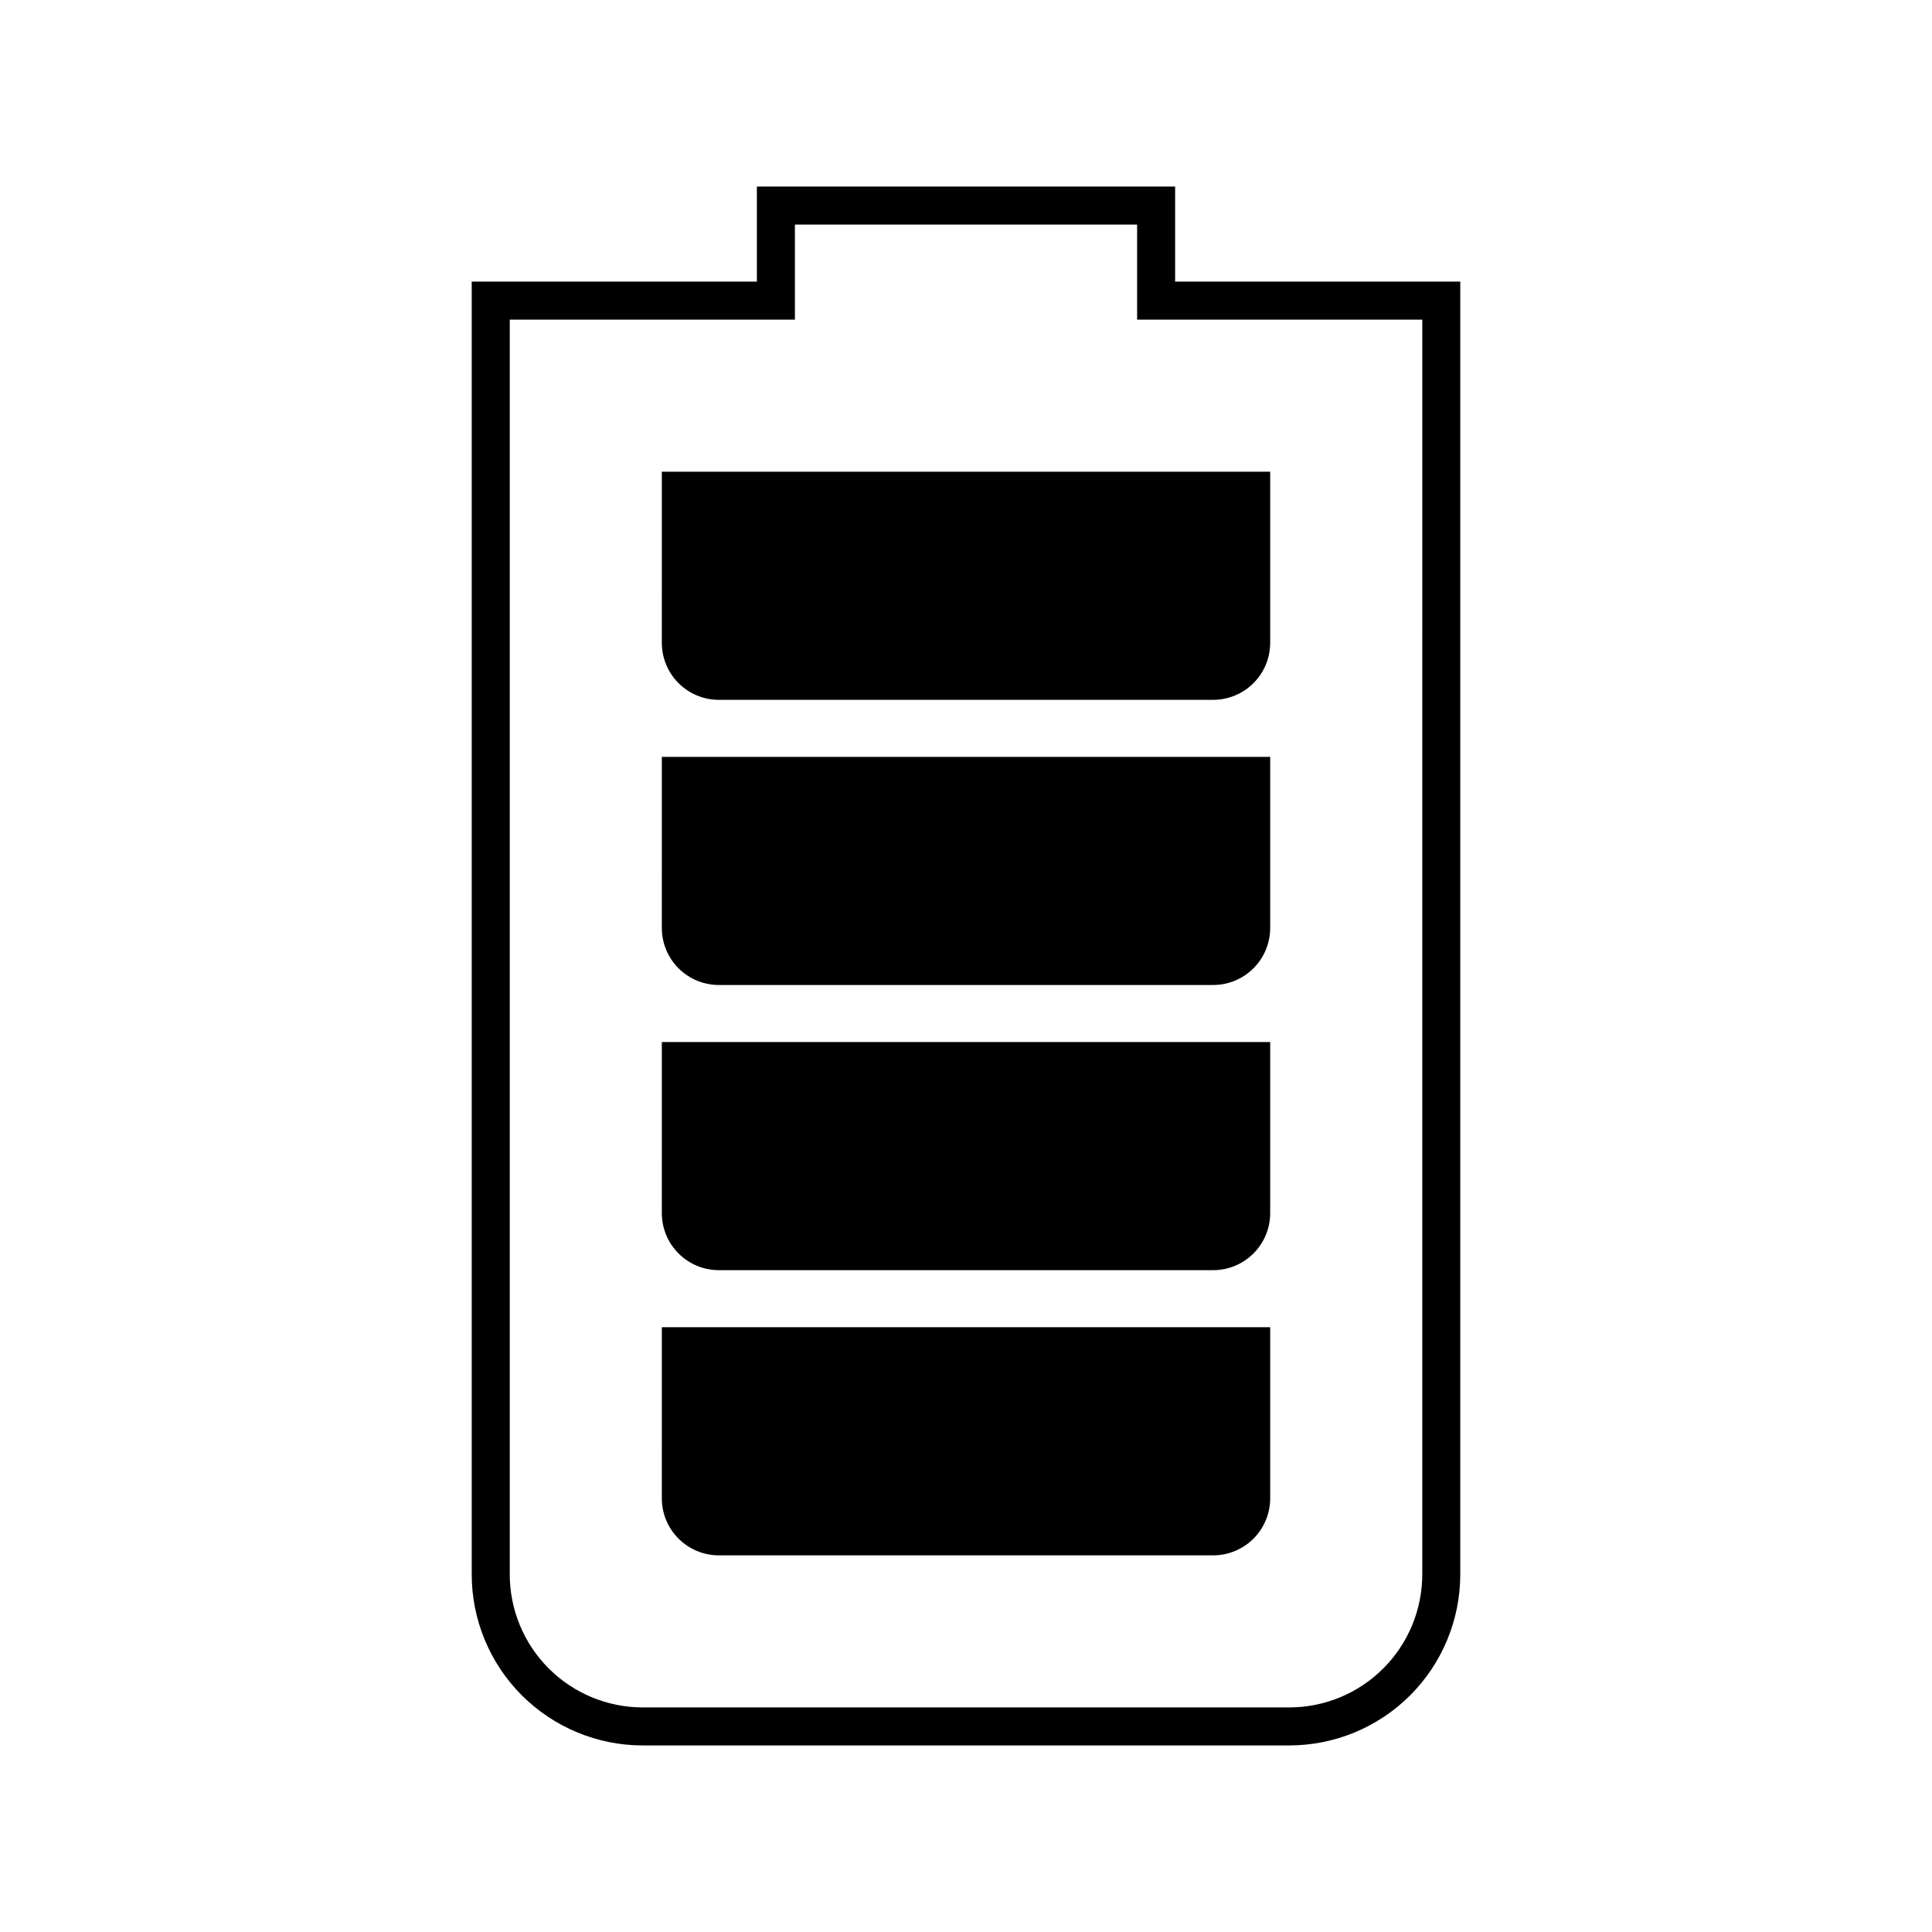
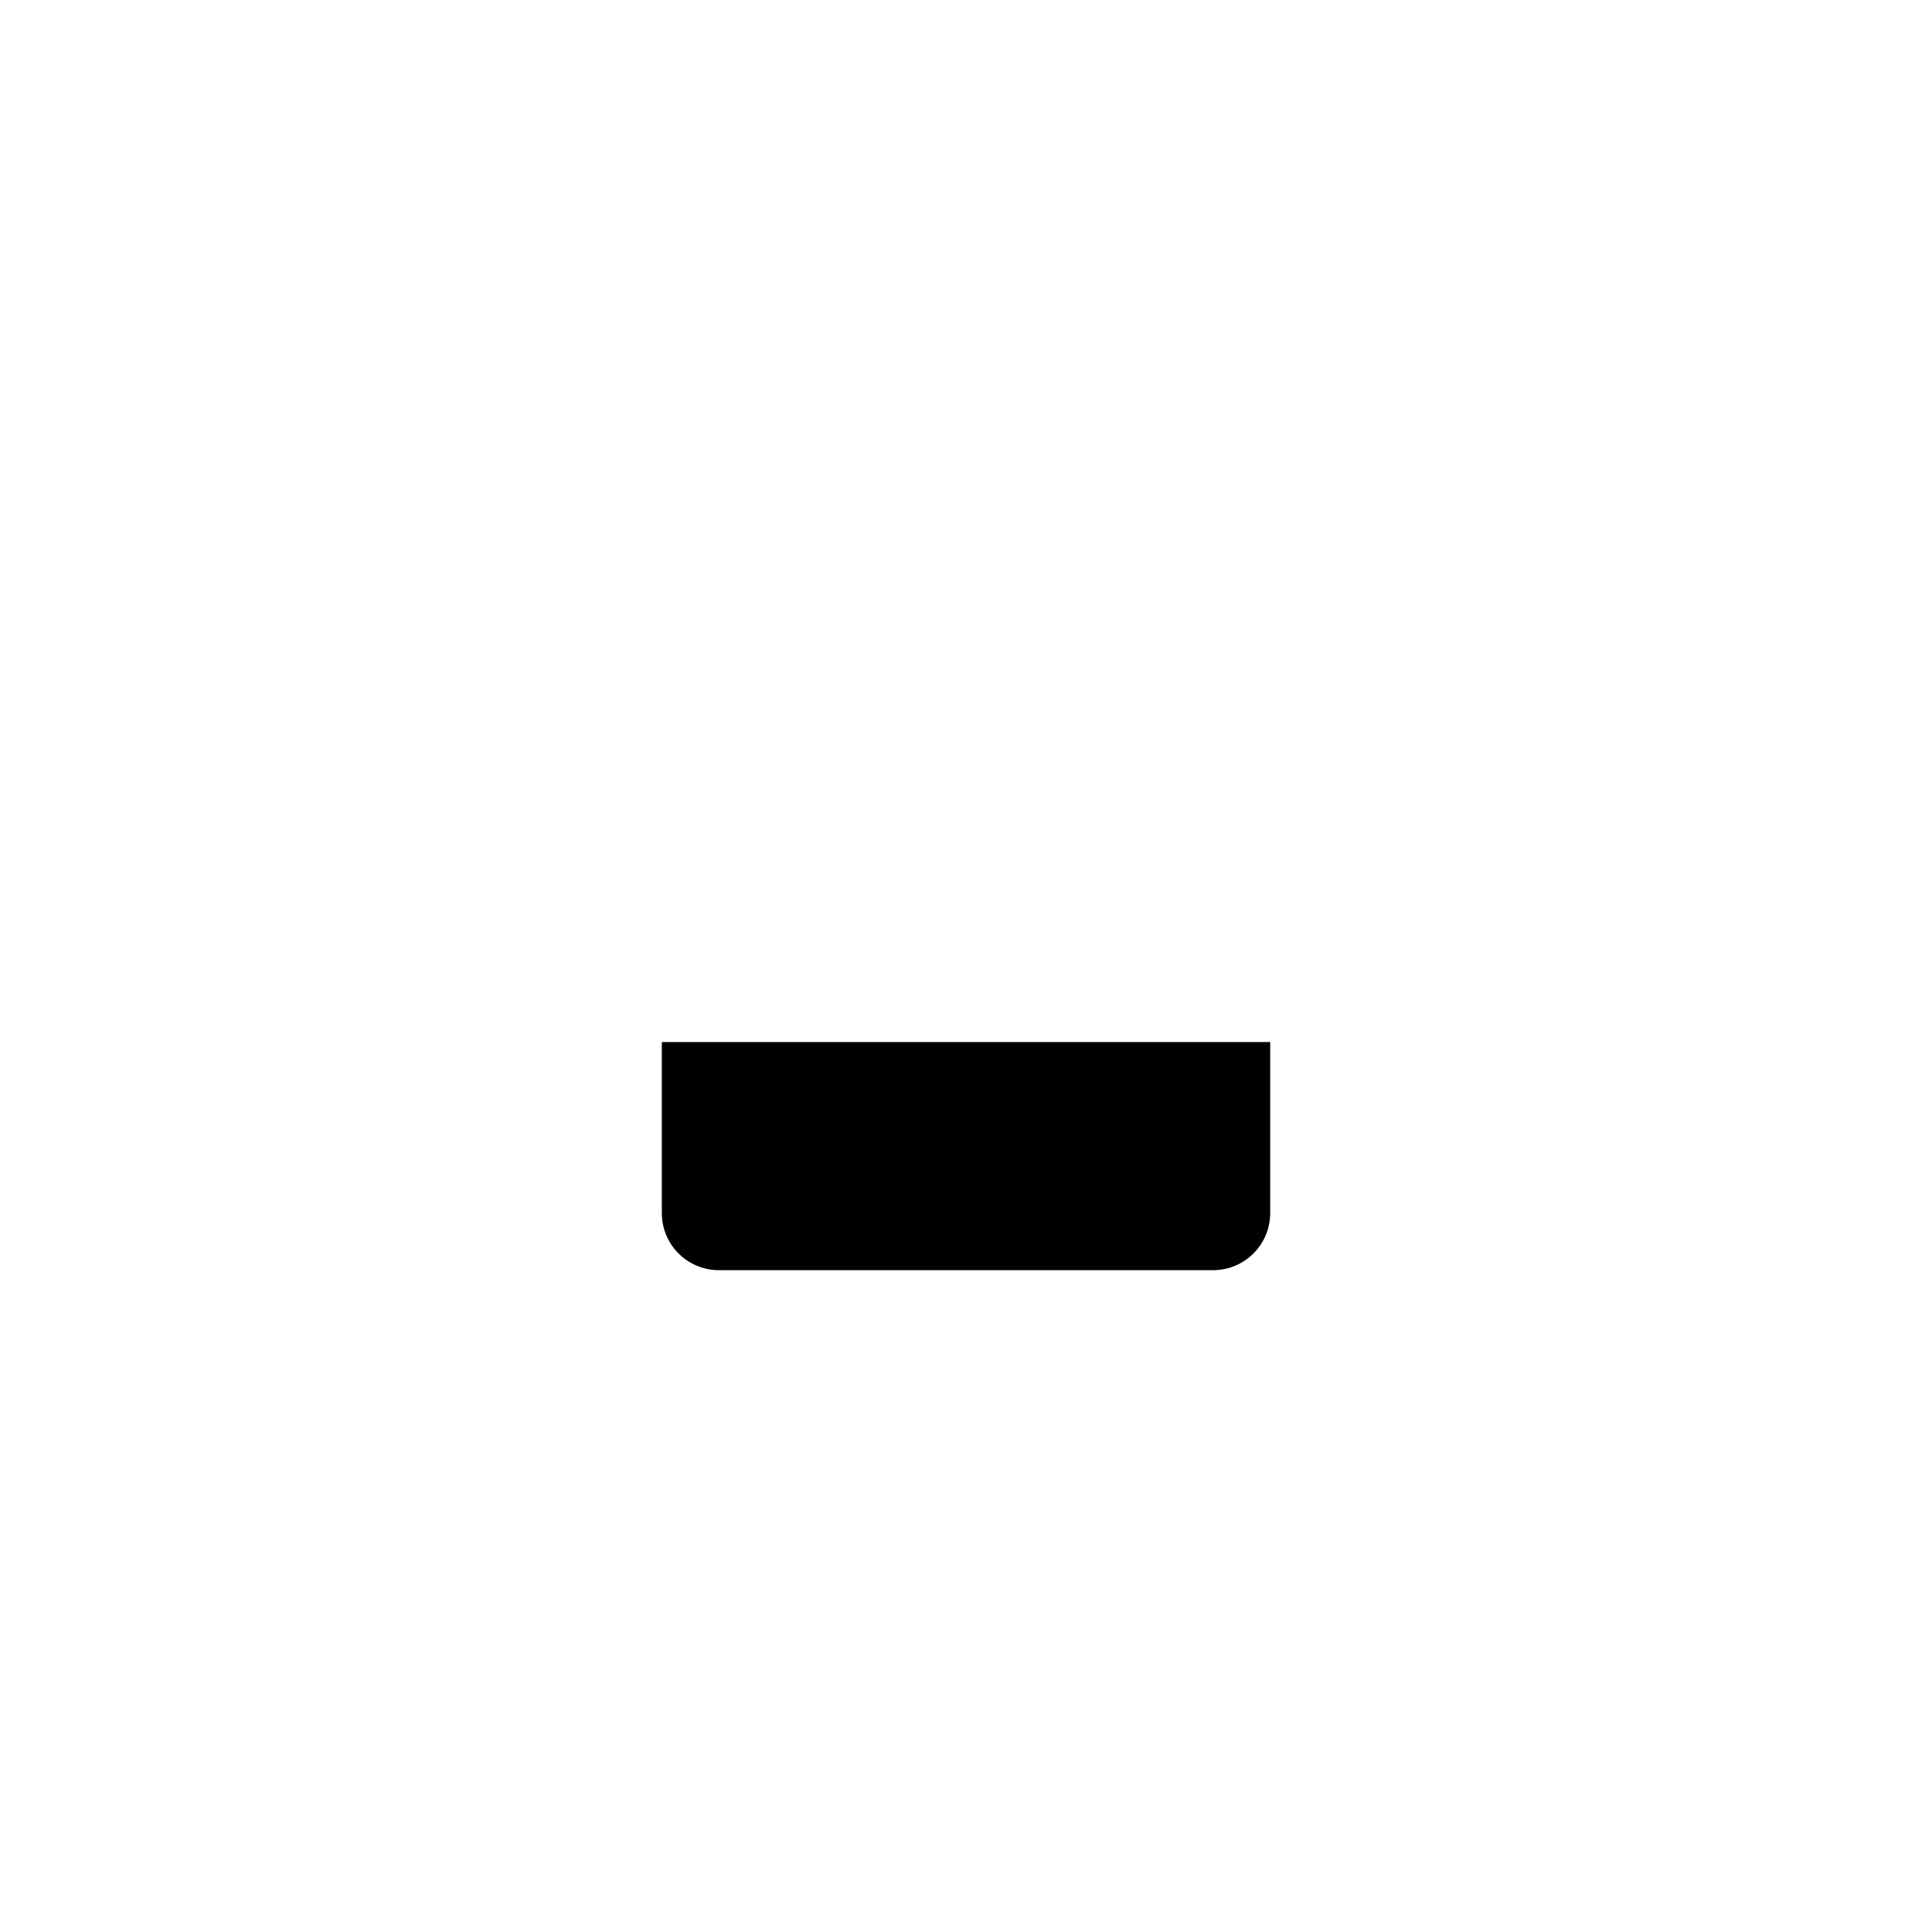
<svg xmlns="http://www.w3.org/2000/svg" fill="#000000" width="800px" height="800px" version="1.1" viewBox="144 144 512 512">
  <g>
-     <path d="m455.42 218.63v-25.191h-110.84v25.191h-75.57v342.59c0 12.023 4.777 23.559 13.281 32.062 8.504 8.504 20.035 13.277 32.062 13.277h171.29c12.027 0 23.559-4.773 32.062-13.277 8.504-8.504 13.281-20.039 13.281-32.062v-342.59zm65.496 342.59c0 9.352-3.719 18.324-10.332 24.938s-15.582 10.328-24.938 10.328h-171.29c-9.355 0-18.324-3.715-24.938-10.328-6.613-6.613-10.328-15.586-10.328-24.938v-332.52h75.57v-25.191h90.684v25.191h75.574z" />
-     <path d="m319.39 541.07c0 4.008 1.59 7.852 4.426 10.688 2.832 2.832 6.68 4.426 10.688 4.426h130.99c4.012 0 7.856-1.594 10.688-4.426 2.836-2.836 4.43-6.68 4.43-10.688v-45.344h-161.22z" />
    <path d="m319.39 465.49c0 4.012 1.59 7.856 4.426 10.688 2.832 2.836 6.68 4.43 10.688 4.43h130.99c4.012 0 7.856-1.594 10.688-4.43 2.836-2.832 4.43-6.676 4.43-10.688v-45.34h-161.22z" />
-     <path d="m319.39 389.92c0 4.008 1.59 7.852 4.426 10.688 2.832 2.836 6.68 4.426 10.688 4.426h130.99c4.012 0 7.856-1.59 10.688-4.426 2.836-2.836 4.43-6.68 4.43-10.688v-45.344h-161.22z" />
-     <path d="m319.39 314.35c0 4.008 1.59 7.852 4.426 10.688 2.832 2.832 6.68 4.426 10.688 4.426h130.99c4.012 0 7.856-1.594 10.688-4.426 2.836-2.836 4.43-6.68 4.43-10.688v-45.344h-161.22z" />
  </g>
</svg>